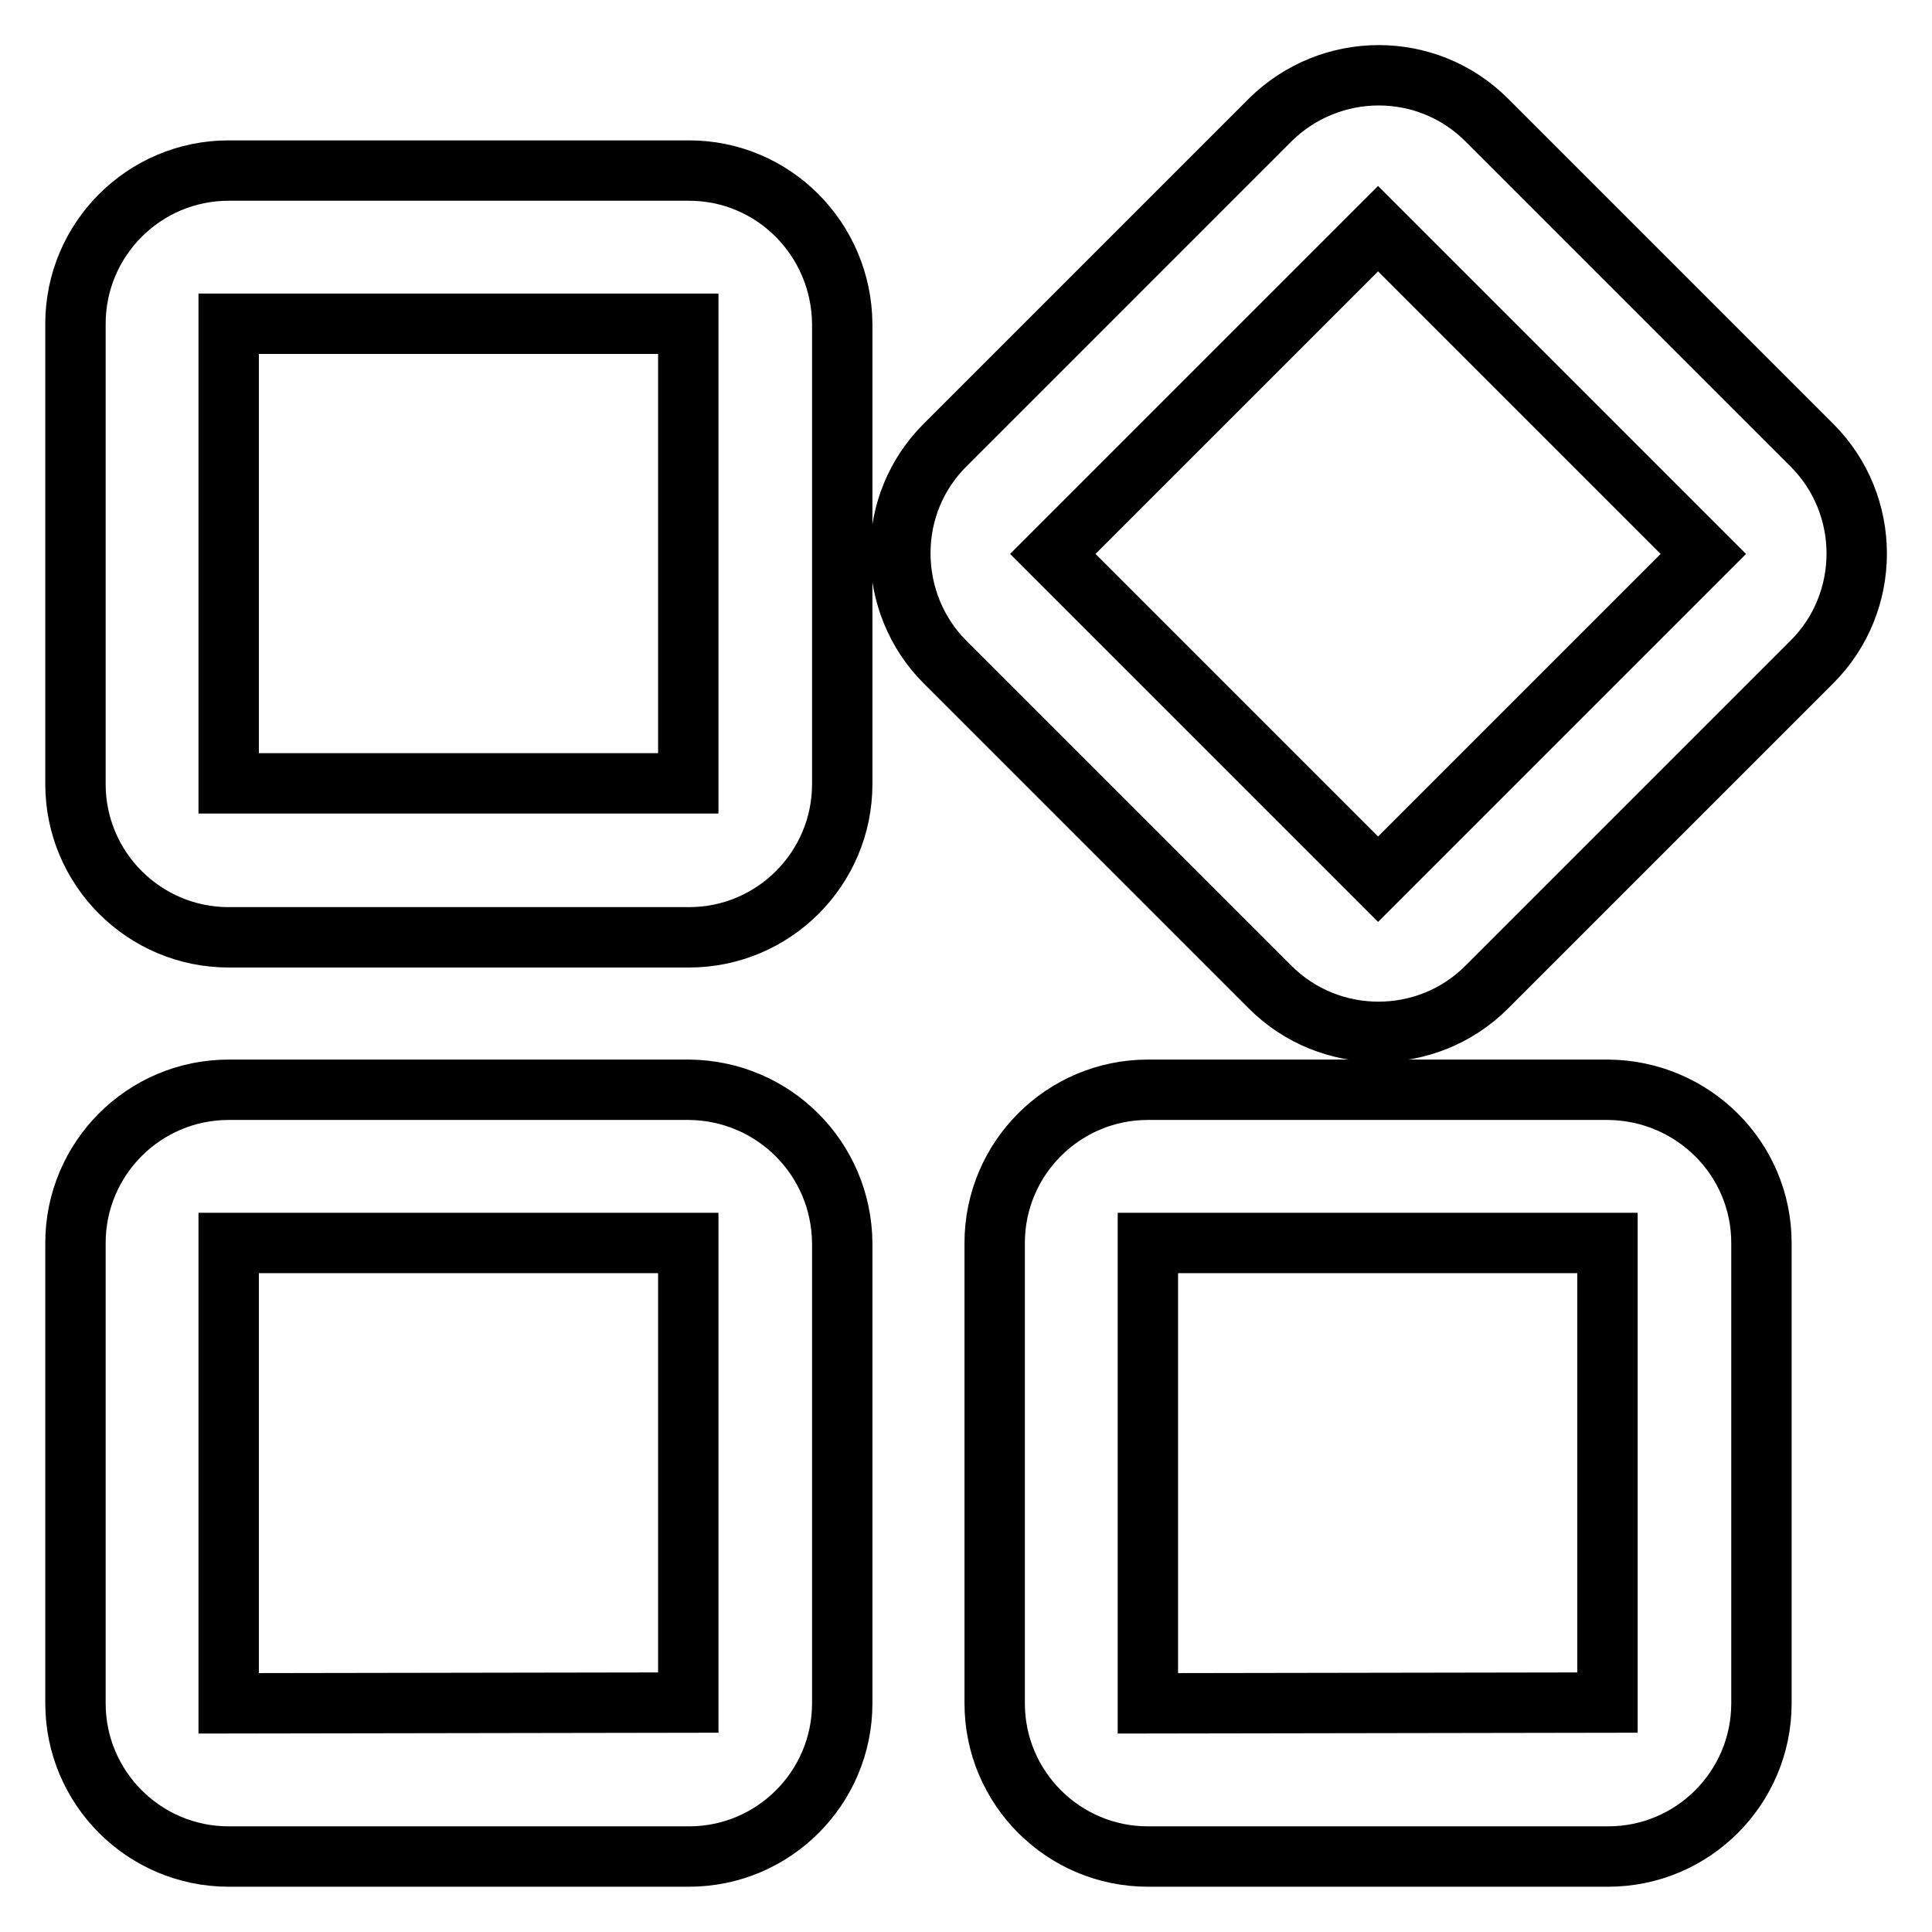
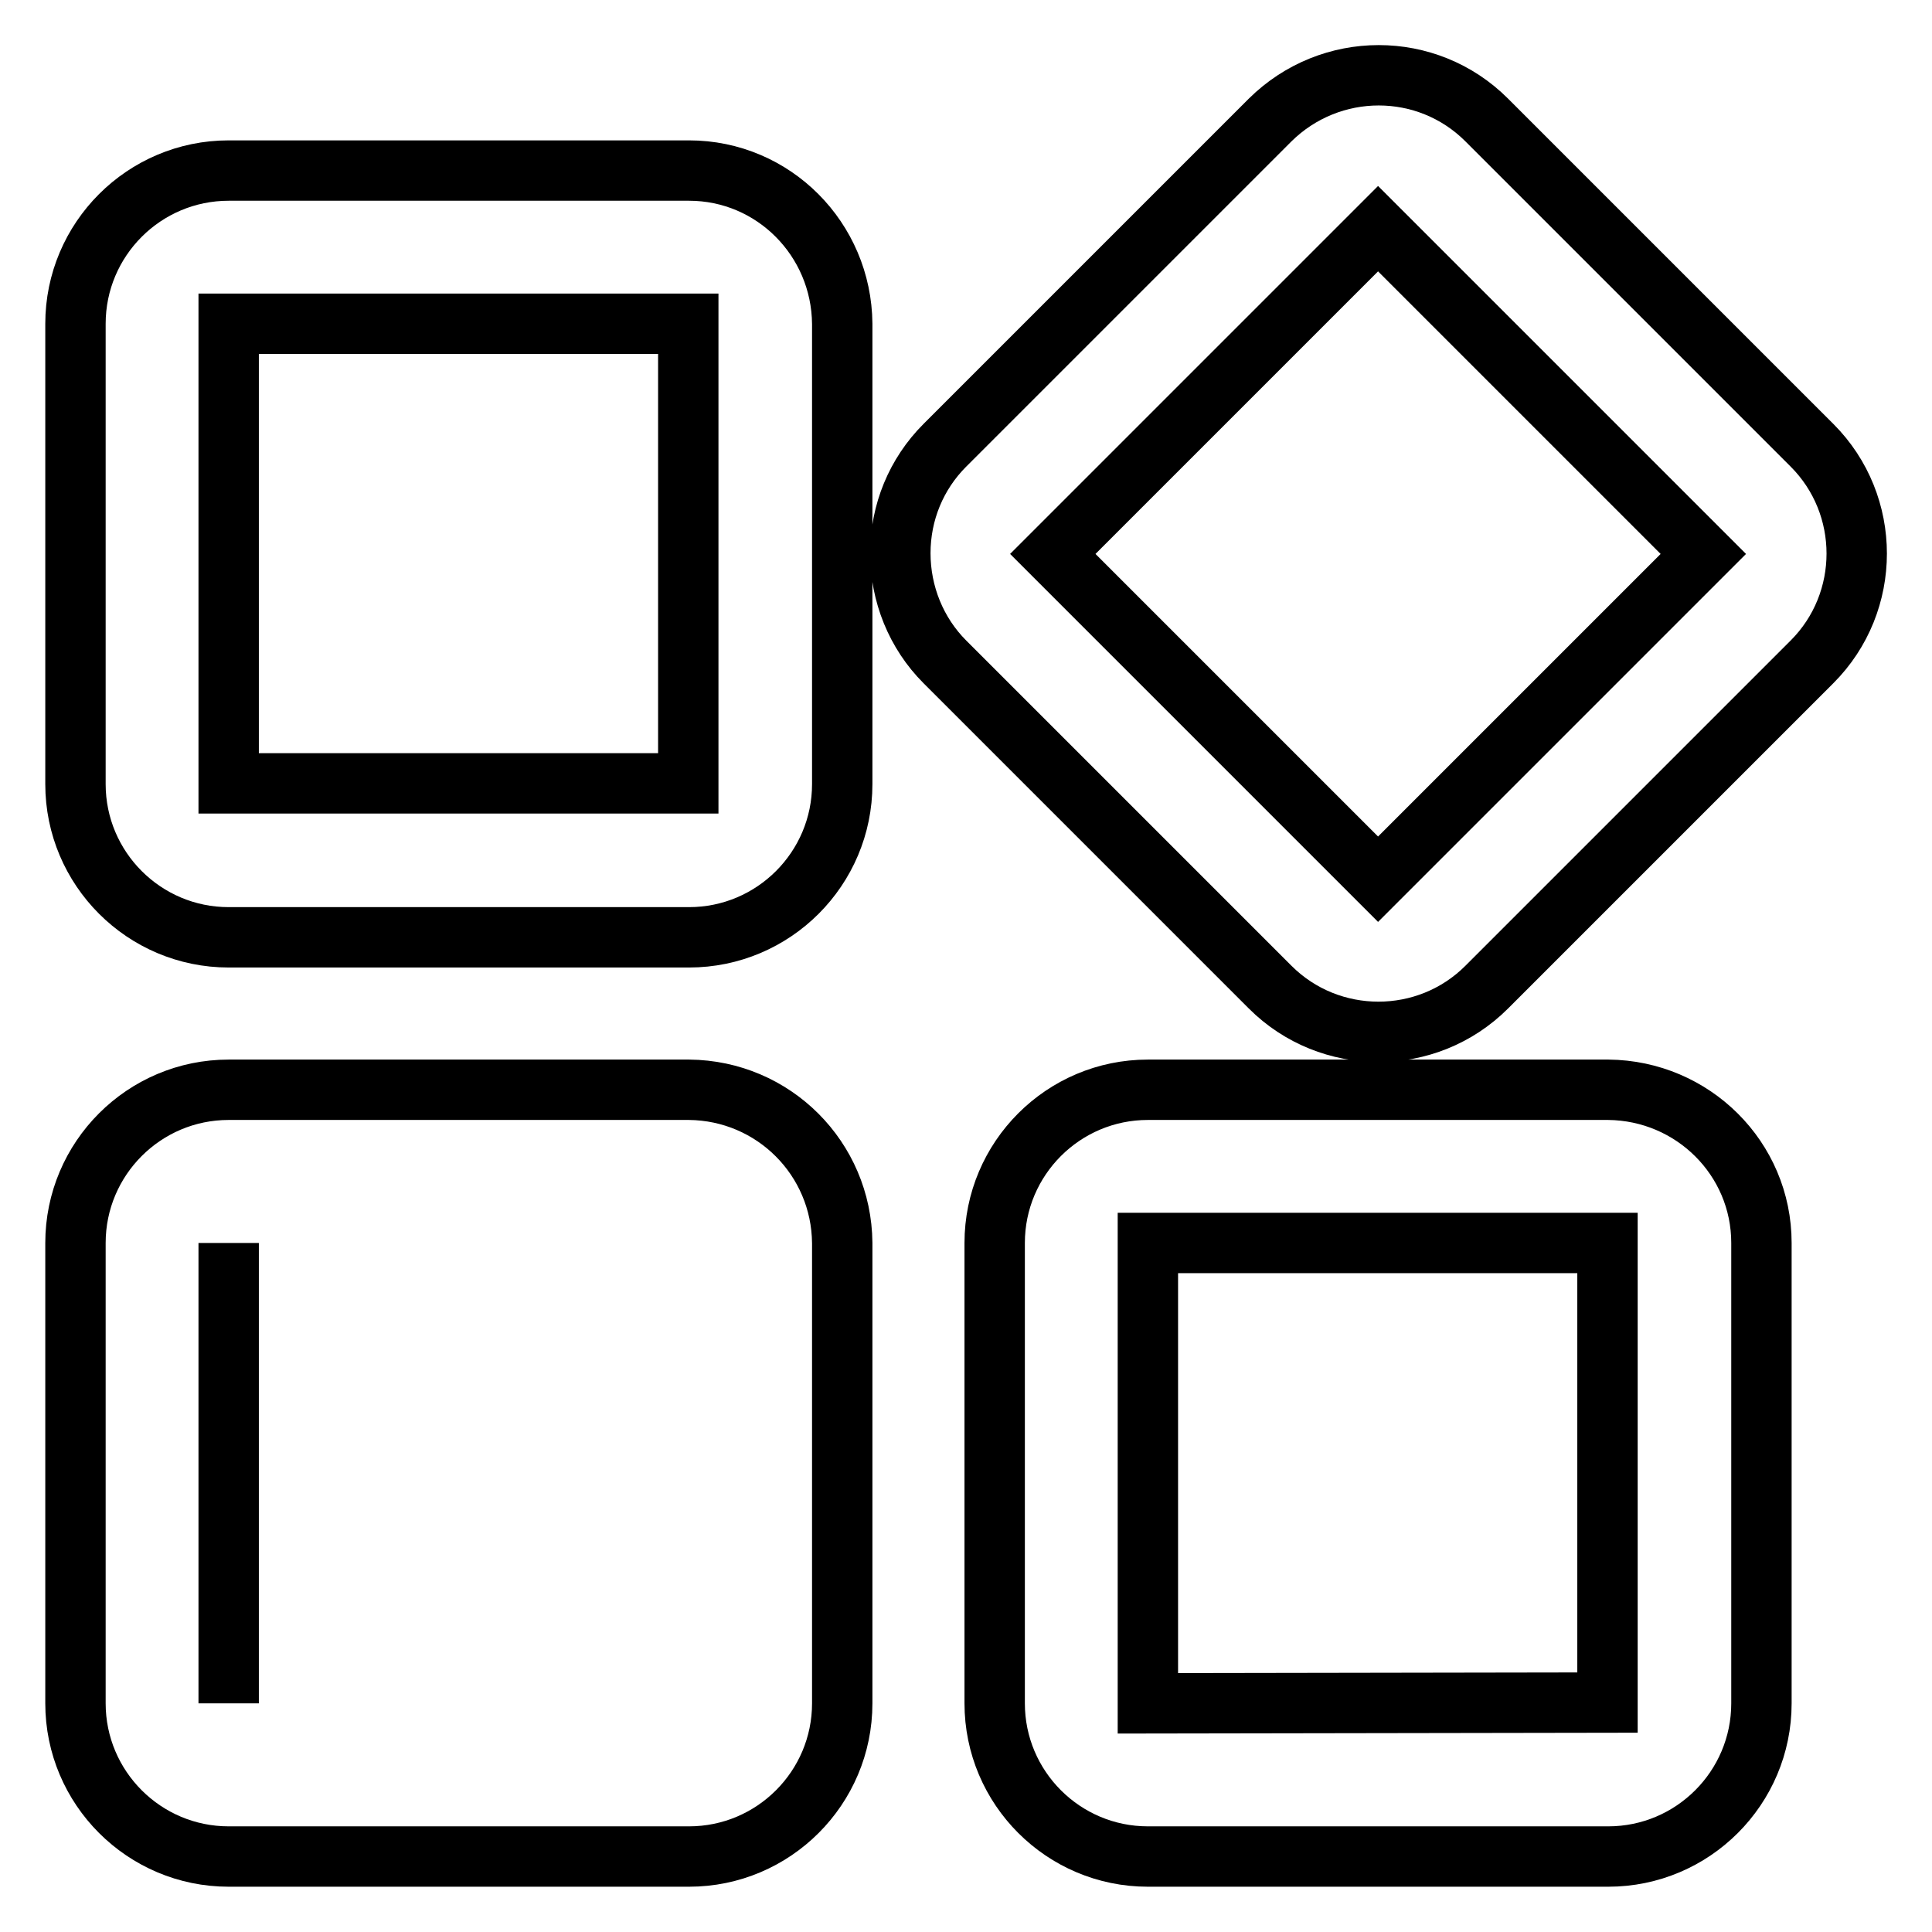
<svg xmlns="http://www.w3.org/2000/svg" version="1.1" x="0px" y="0px" viewBox="0 0 256 256" enable-background="new 0 0 256 256" xml:space="preserve">
  <g>
-     <path stroke-width="8" fill-opacity="0" stroke="#000000" d="M30.3,103.8V42.9l60.9,0l0,60.9L30.3,103.8z M91.3,22.6h-61C19.1,22.6,10,31.7,10,42.9v61 c0,11.2,9.1,20.3,20.3,20.3h61c11.2,0,20.3-9.1,20.3-20.3v-61C111.5,31.7,102.5,22.6,91.3,22.6z M30.3,225.7v-61l60.9,0l0,60.9 L30.3,225.7L30.3,225.7z M91.3,144.4h-61c-11.2,0-20.3,9.1-20.3,20.3v61c0,11.2,9.1,20.3,20.3,20.3h61c11.2,0,20.3-9.1,20.3-20.3 v-61C111.5,153.5,102.5,144.5,91.3,144.4z M182.6,116.5l-43.1-43.1l43.1-43.1l43.1,43.1L182.6,116.5z M240.1,59l-43.1-43.1 c-7.9-7.9-20.7-7.9-28.7,0L125.2,59c-3.8,3.8-5.9,8.9-5.9,14.3c0,5.4,2.1,10.6,5.9,14.4l43.1,43.1c7.9,7.9,20.8,7.9,28.7,0 l43.1-43.1C248,79.8,248,66.9,240.1,59z M152.1,225.7v-61l60.9,0l0,60.9L152.1,225.7L152.1,225.7z M213.1,144.4h-61 c-11.2,0-20.3,9.1-20.3,20.3v61c0,11.2,9.1,20.3,20.3,20.3h61c11.2,0,20.3-9.1,20.3-20.3v-61C233.4,153.5,224.3,144.5,213.1,144.4z " />
+     <path stroke-width="8" fill-opacity="0" stroke="#000000" d="M30.3,103.8V42.9l60.9,0l0,60.9L30.3,103.8z M91.3,22.6h-61C19.1,22.6,10,31.7,10,42.9v61 c0,11.2,9.1,20.3,20.3,20.3h61c11.2,0,20.3-9.1,20.3-20.3v-61C111.5,31.7,102.5,22.6,91.3,22.6z M30.3,225.7v-61l0,60.9 L30.3,225.7L30.3,225.7z M91.3,144.4h-61c-11.2,0-20.3,9.1-20.3,20.3v61c0,11.2,9.1,20.3,20.3,20.3h61c11.2,0,20.3-9.1,20.3-20.3 v-61C111.5,153.5,102.5,144.5,91.3,144.4z M182.6,116.5l-43.1-43.1l43.1-43.1l43.1,43.1L182.6,116.5z M240.1,59l-43.1-43.1 c-7.9-7.9-20.7-7.9-28.7,0L125.2,59c-3.8,3.8-5.9,8.9-5.9,14.3c0,5.4,2.1,10.6,5.9,14.4l43.1,43.1c7.9,7.9,20.8,7.9,28.7,0 l43.1-43.1C248,79.8,248,66.9,240.1,59z M152.1,225.7v-61l60.9,0l0,60.9L152.1,225.7L152.1,225.7z M213.1,144.4h-61 c-11.2,0-20.3,9.1-20.3,20.3v61c0,11.2,9.1,20.3,20.3,20.3h61c11.2,0,20.3-9.1,20.3-20.3v-61C233.4,153.5,224.3,144.5,213.1,144.4z " />
  </g>
</svg>